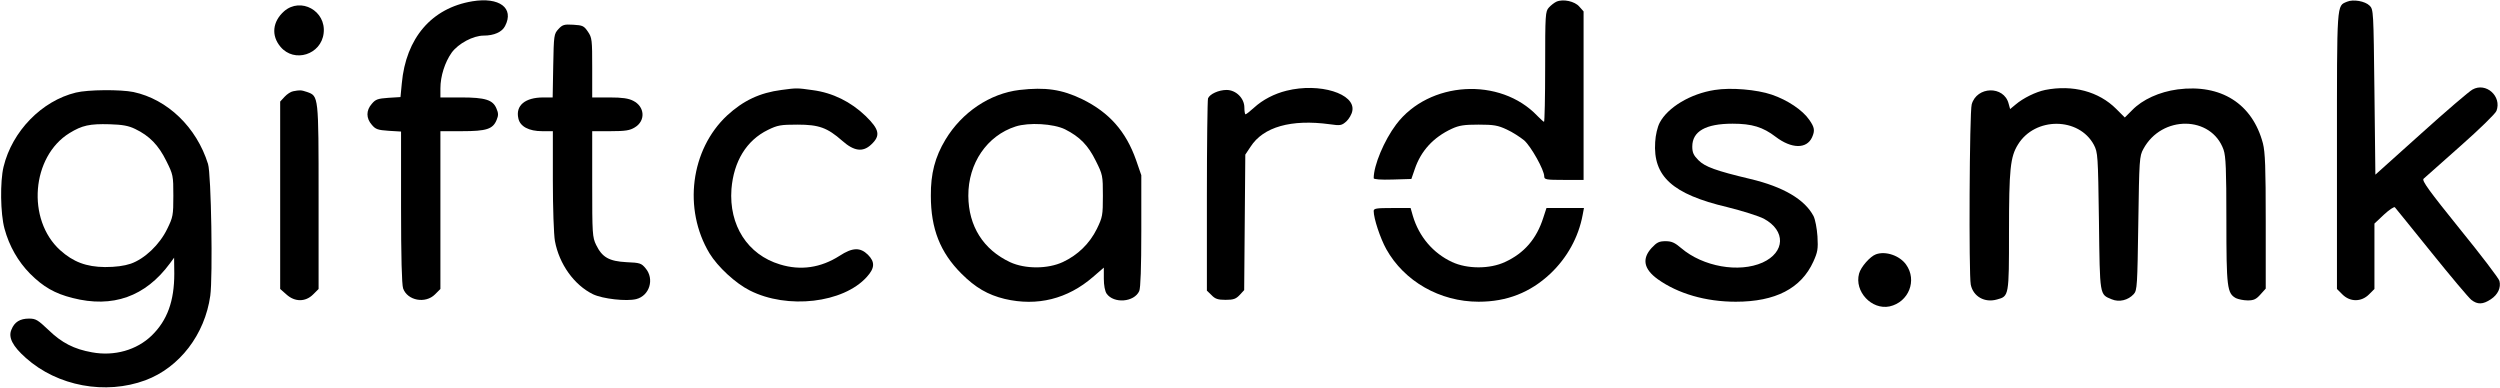
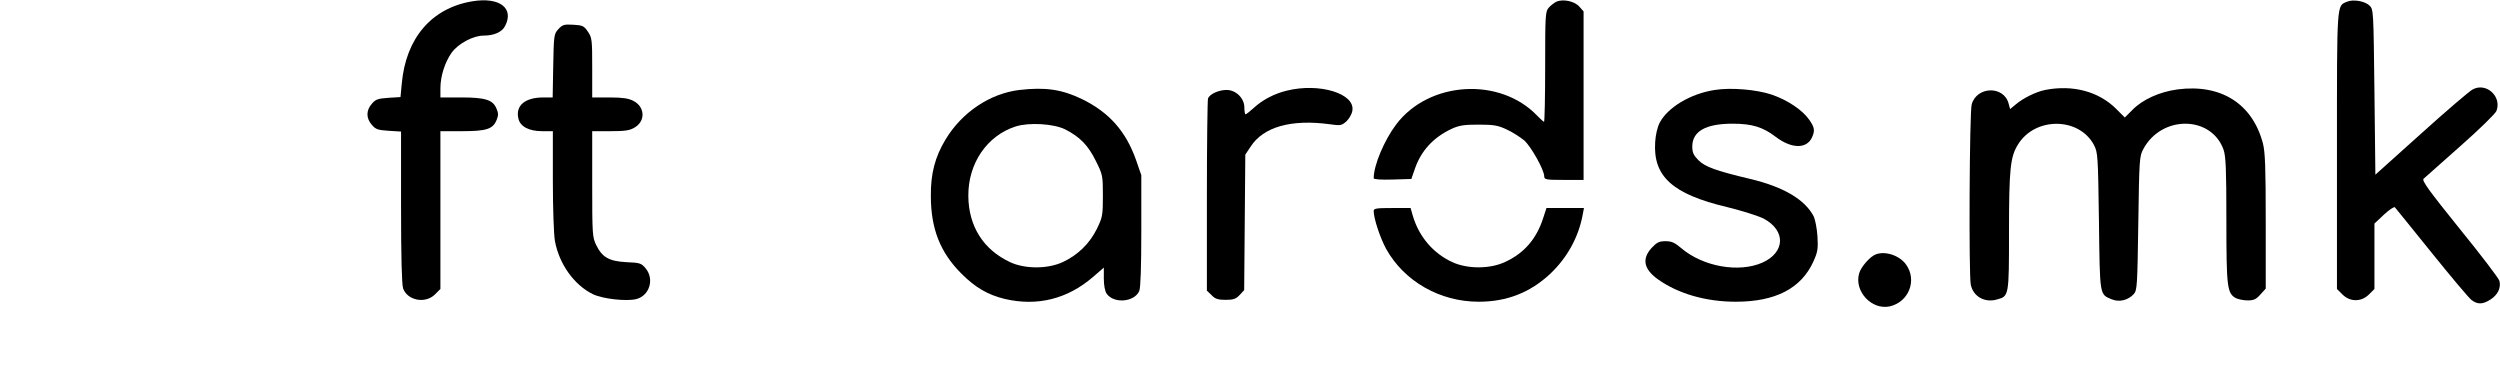
<svg xmlns="http://www.w3.org/2000/svg" version="1.0" width="1334pt" height="207pt" viewBox="0 0 1334 207" preserveAspectRatio="xMidYMid meet">
  <g transform="translate(0,207) scale(0.1,-0.1)" fill="#000000" stroke="none">
    <path d="M2520 2063 c-217 -36 -354 -196 -376 -438 l-7 -73 -65 -4 c-56 -4 -68 -8 -88 -32 -31 -35 -31 -77 0 -112 20 -24 32 -28 90 -32 l66 -4 0 -403 c0 -268 4 -413 11 -434 23 -65 119 -83 170 -32 l29 29 0 421 0 421 115 0 c131 0 165 11 185 60 10 24 10 36 -1 61 -19 46 -59 59 -189 59 l-110 0 0 48 c0 66 24 140 60 191 36 49 115 91 171 91 55 0 98 19 114 51 50 96 -30 156 -175 132z" />
    <path d="M8305 2061 c-11 -5 -29 -19 -40 -31 -19 -21 -20 -36 -20 -316 0 -162 -3 -294 -6 -294 -3 0 -18 14 -35 31 -199 210 -579 187 -754 -45 -64 -85 -120 -218 -120 -287 0 -6 39 -9 101 -7 l100 3 18 52 c33 98 99 170 198 216 39 18 66 22 143 22 81 0 103 -4 150 -26 31 -14 72 -41 93 -58 37 -33 107 -158 107 -192 0 -17 9 -19 105 -19 l105 0 0 449 0 450 -23 26 c-24 28 -86 42 -122 26z" />
    <path d="M12524 2061 c-56 -24 -54 8 -54 -794 l0 -739 29 -29 c41 -41 101 -41 142 0 l29 29 0 175 0 174 51 48 c28 26 54 43 58 39 5 -5 92 -114 195 -241 103 -128 199 -242 213 -253 33 -26 62 -25 104 3 38 25 55 62 46 98 -3 13 -99 139 -212 278 -162 201 -203 257 -193 267 7 6 95 84 196 174 101 89 188 174 193 188 30 78 -56 155 -128 114 -17 -9 -141 -115 -274 -235 l-244 -219 -5 441 c-5 431 -5 441 -26 461 -24 24 -87 35 -120 21z" />
-     <path d="M1516 2010 c-62 -55 -70 -130 -19 -190 73 -87 217 -42 230 73 14 119 -122 194 -211 117z" />
    <path d="M2980 1915 c-24 -26 -25 -32 -28 -196 l-3 -169 -50 0 c-97 0 -149 -43 -133 -112 9 -43 56 -68 127 -68 l57 0 0 -263 c0 -148 5 -289 11 -323 23 -124 103 -235 203 -284 52 -25 179 -39 231 -26 71 18 98 107 50 164 -23 28 -31 30 -102 33 -93 5 -130 26 -162 92 -20 41 -21 60 -21 325 l0 282 98 0 c79 0 103 4 129 20 59 35 54 111 -8 142 -25 13 -58 18 -126 18 l-93 0 0 159 c0 148 -1 160 -23 192 -21 31 -28 34 -78 37 -48 3 -58 0 -79 -23z" />
-     <path d="M4170 1590 c-115 -15 -203 -56 -290 -136 -195 -182 -236 -500 -94 -736 44 -72 139 -160 215 -198 201 -102 499 -67 624 72 43 47 45 80 6 119 -41 40 -82 39 -151 -6 -100 -64 -208 -80 -318 -46 -173 52 -273 209 -259 402 12 148 80 260 195 316 51 25 68 28 157 28 115 0 159 -16 239 -86 63 -56 110 -62 154 -21 52 48 45 81 -29 153 -79 76 -176 124 -282 138 -85 12 -85 12 -167 1z" />
    <path d="M5440 1590 c-158 -19 -307 -119 -395 -265 -56 -93 -79 -182 -78 -300 0 -176 50 -302 163 -415 75 -75 141 -113 231 -135 174 -41 336 0 471 117 l58 50 0 -59 c0 -36 6 -67 15 -80 38 -54 147 -46 174 14 7 16 11 124 11 321 l0 297 -28 81 c-54 153 -143 254 -288 325 -108 52 -195 65 -334 49z m243 -210 c79 -40 123 -85 164 -168 37 -74 38 -79 38 -187 0 -104 -2 -114 -32 -176 -39 -79 -102 -140 -181 -177 -81 -38 -202 -38 -282 -1 -143 67 -222 192 -223 354 -1 174 100 321 252 370 71 23 203 15 264 -15z" />
    <path d="M6865 1586 c-65 -16 -127 -48 -174 -91 -21 -19 -41 -35 -45 -35 -3 0 -6 16 -6 36 0 50 -45 94 -95 94 -42 0 -90 -22 -99 -45 -3 -9 -6 -244 -6 -521 l0 -505 25 -24 c19 -20 34 -25 75 -25 42 0 55 5 75 26 l24 26 3 361 3 362 28 42 c68 106 217 148 423 120 56 -8 63 -7 88 15 14 13 29 38 32 56 18 92 -175 152 -351 108z" />
    <path d="M9150 1590 c-130 -20 -251 -93 -294 -175 -12 -23 -22 -66 -24 -103 -12 -183 92 -278 384 -347 81 -20 169 -48 196 -62 118 -64 114 -179 -7 -234 -126 -56 -318 -22 -434 77 -34 29 -51 37 -83 37 -35 0 -47 -6 -75 -36 -53 -58 -42 -113 33 -167 108 -77 256 -120 416 -120 212 0 349 71 414 214 23 51 26 67 22 135 -3 43 -12 90 -21 108 -47 89 -161 156 -337 198 -185 44 -242 65 -277 100 -26 26 -33 41 -33 73 0 81 71 122 215 122 104 0 162 -18 230 -70 84 -64 165 -66 194 -3 16 36 14 53 -15 94 -35 51 -115 105 -200 134 -79 27 -218 39 -304 25z" />
    <path d="M10913 1590 c-49 -10 -117 -43 -158 -78 l-29 -24 -8 29 c-25 97 -170 93 -197 -4 -12 -41 -16 -907 -5 -962 13 -63 74 -98 140 -79 64 17 64 19 64 358 0 339 7 403 48 469 91 148 325 147 405 -2 21 -41 22 -53 27 -408 5 -402 3 -389 68 -416 40 -17 88 -5 118 28 18 20 19 47 24 378 5 341 6 358 27 396 98 182 363 179 428 -4 12 -36 15 -102 15 -378 0 -358 4 -388 51 -414 13 -6 41 -12 63 -12 32 0 45 6 68 32 l28 31 0 358 c0 289 -3 369 -15 417 -56 212 -224 318 -455 288 -97 -13 -188 -54 -243 -111 l-39 -39 -46 46 c-93 93 -232 130 -379 101z" />
-     <path d="M405 1576 c-182 -44 -340 -206 -386 -396 -19 -78 -17 -250 5 -330 25 -93 73 -176 136 -240 71 -71 132 -106 227 -130 214 -55 389 7 520 185 l22 30 1 -85 c0 -146 -37 -249 -120 -330 -80 -78 -200 -112 -319 -90 -96 17 -162 51 -232 119 -57 54 -68 61 -104 61 -48 0 -78 -18 -94 -59 -18 -41 6 -88 77 -151 169 -151 425 -198 638 -119 182 68 317 244 346 451 14 101 5 650 -12 703 -61 196 -216 345 -398 384 -68 14 -243 13 -307 -3z m316 -194 c77 -37 125 -87 166 -170 37 -74 38 -79 38 -187 0 -104 -2 -114 -33 -177 -40 -83 -120 -159 -194 -185 -36 -12 -81 -18 -138 -18 -99 1 -169 27 -239 90 -180 163 -153 500 50 625 67 41 107 50 214 47 69 -2 101 -8 136 -25z" />
-     <path d="M1564 1583 c-12 -2 -32 -15 -45 -29 l-24 -26 0 -500 0 -500 33 -29 c45 -41 102 -41 143 0 l29 29 0 492 c0 541 0 537 -61 559 -33 11 -38 11 -75 4z" />
    <path d="M7330 944 c0 -40 35 -145 67 -203 96 -172 286 -281 493 -281 151 0 275 49 382 149 90 85 151 195 173 314 l7 37 -100 0 -100 0 -17 -52 c-36 -113 -102 -189 -204 -236 -81 -38 -202 -38 -283 0 -101 47 -176 135 -209 246 l-12 42 -99 0 c-83 0 -98 -2 -98 -16z" />
    <path d="M10010 713 c-31 -11 -81 -68 -90 -103 -26 -95 67 -195 163 -175 102 23 148 139 88 223 -34 48 -109 74 -161 55z" />
  </g>
</svg>